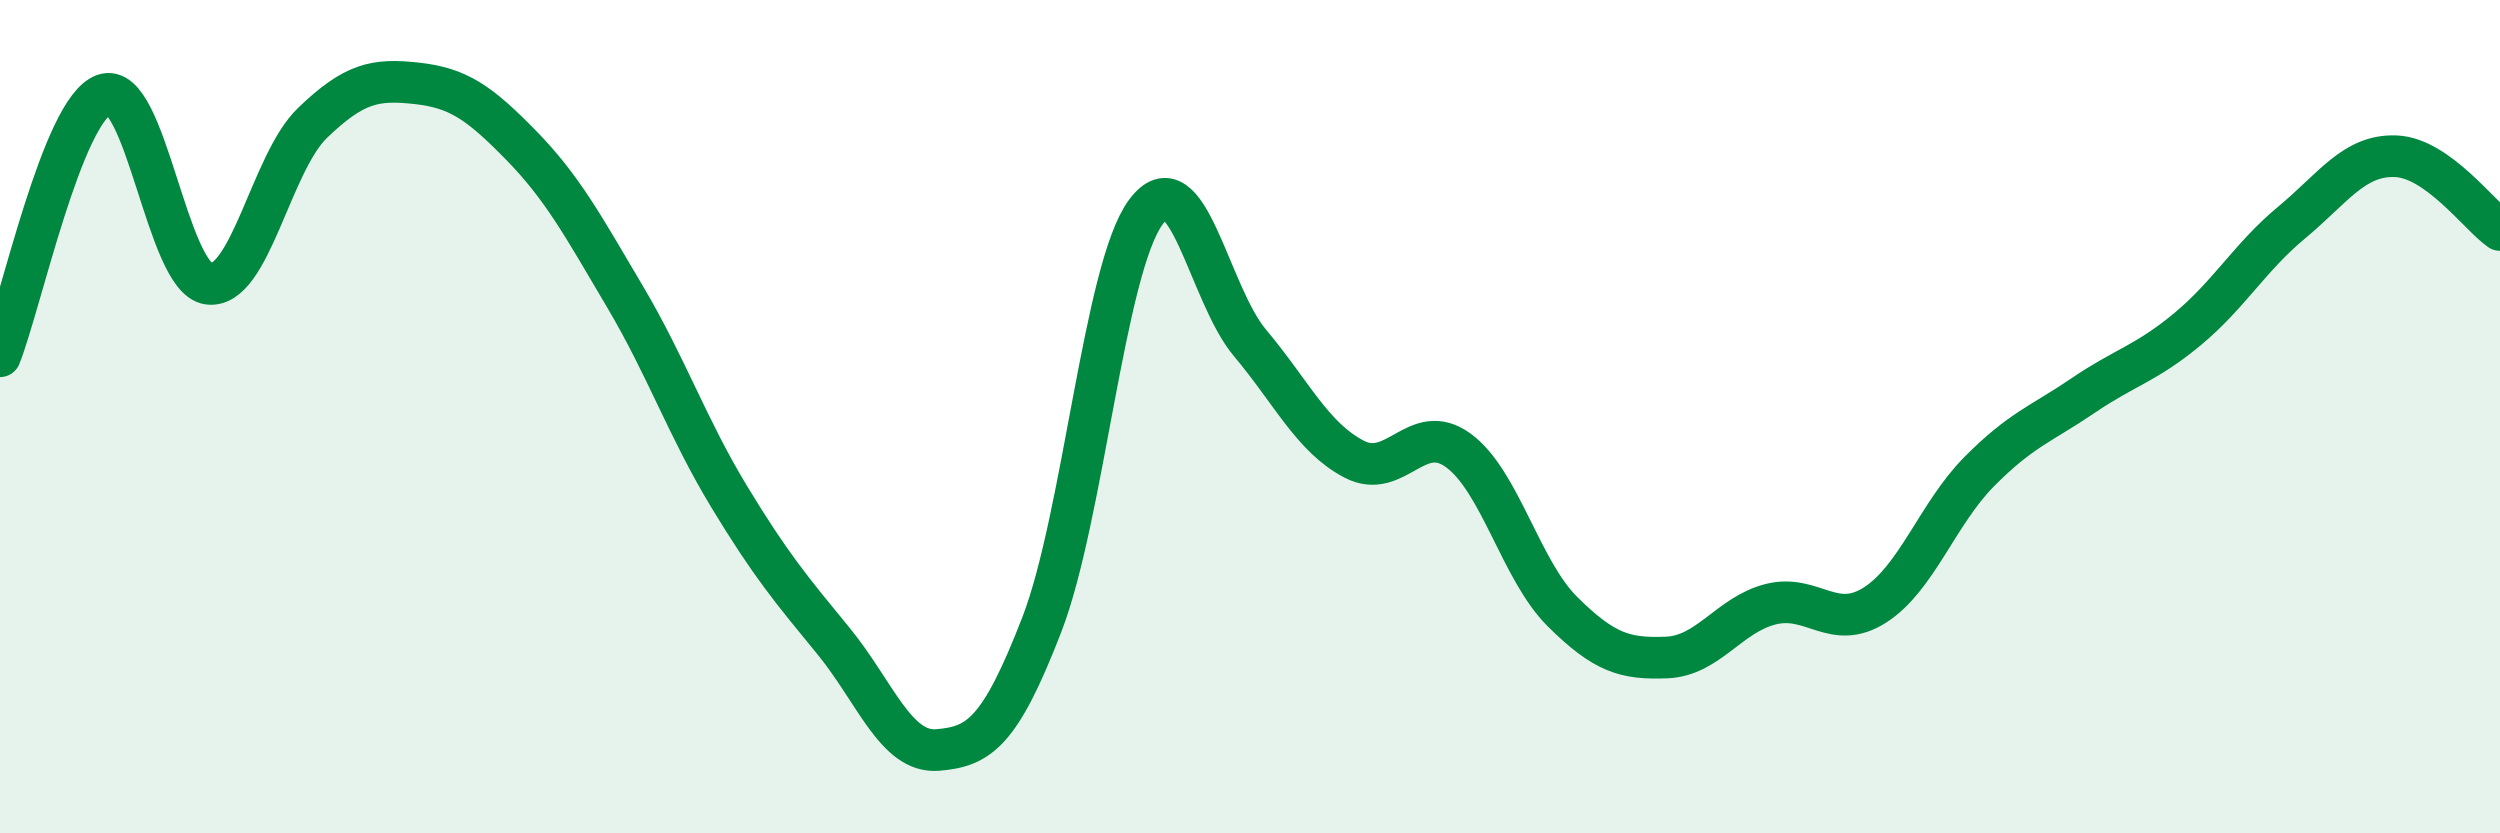
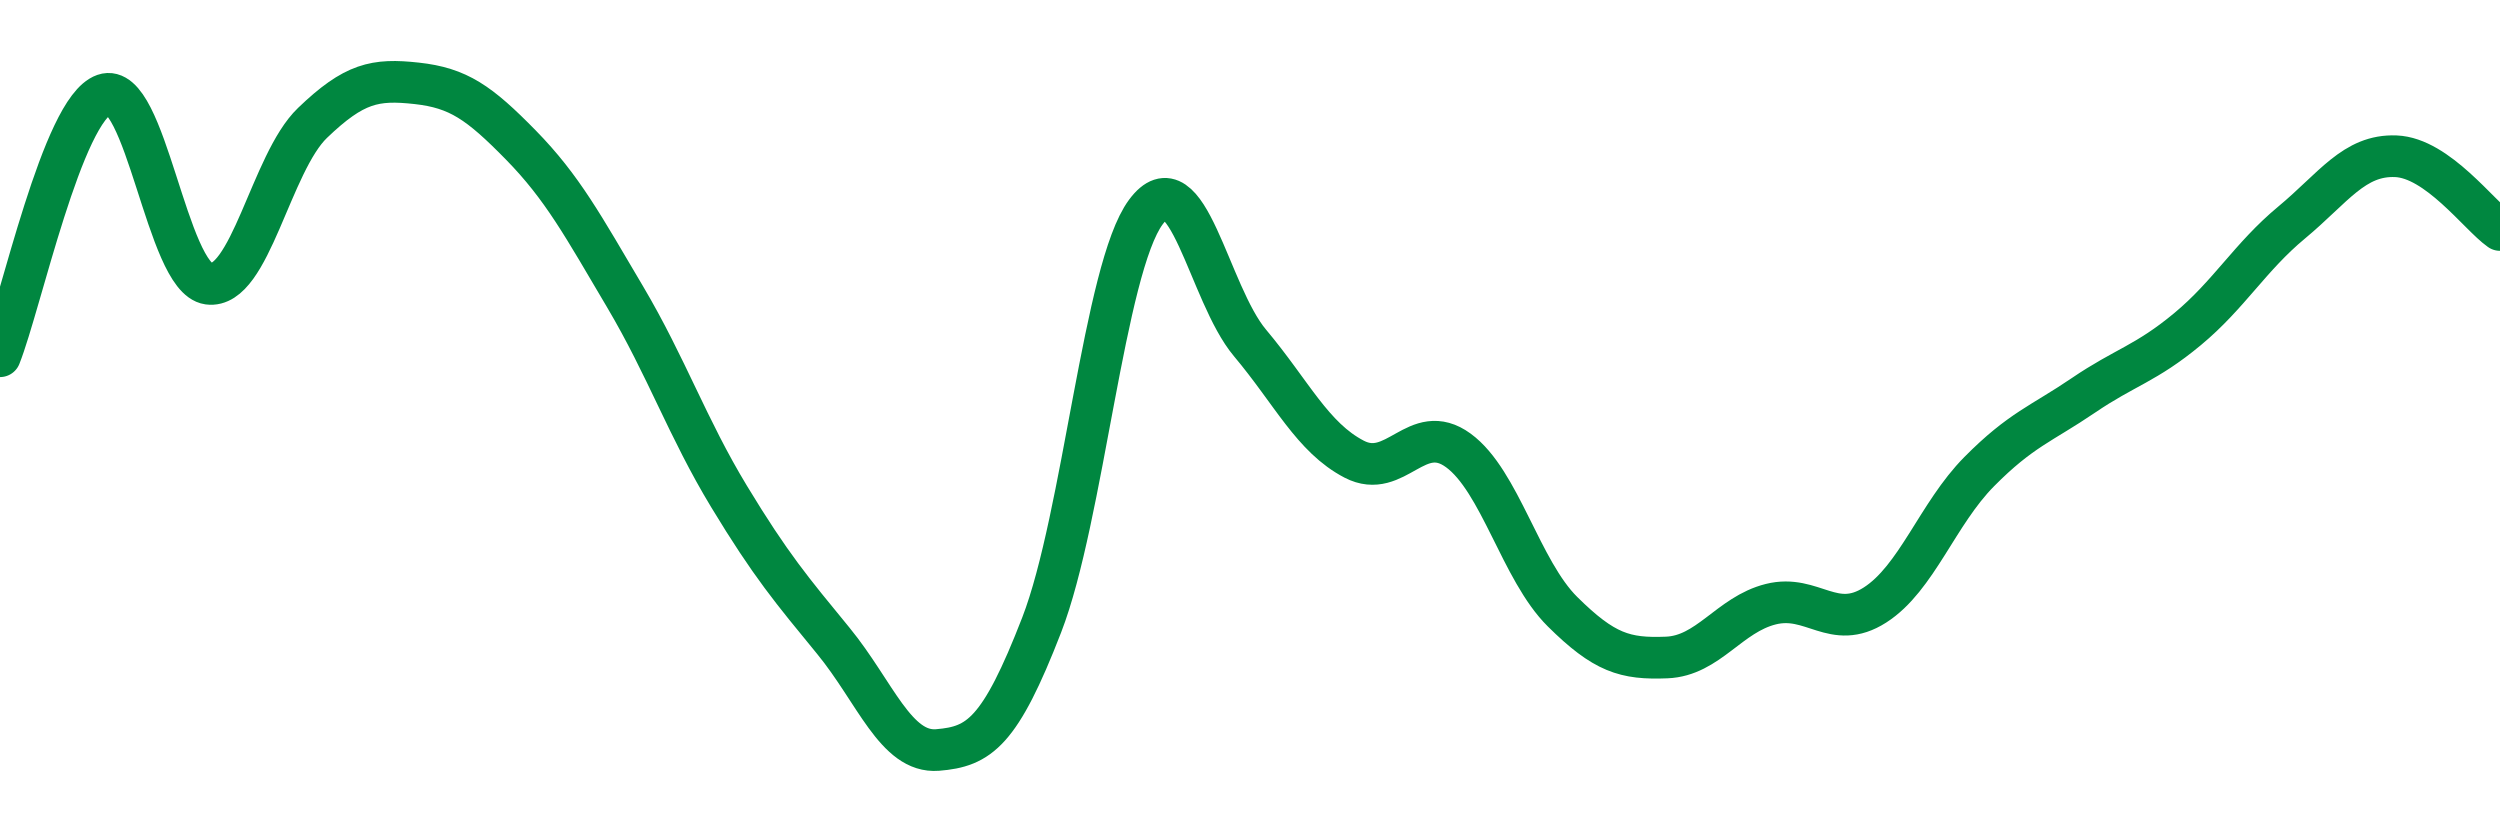
<svg xmlns="http://www.w3.org/2000/svg" width="60" height="20" viewBox="0 0 60 20">
-   <path d="M 0,8.55 C 0.5,7.29 1.5,2.62 2.5,2.27 C 3.5,1.92 4,6.67 5,6.81 C 6,6.95 6.5,3.91 7.5,2.95 C 8.5,1.99 9,1.89 10,2 C 11,2.11 11.5,2.46 12.5,3.48 C 13.5,4.5 14,5.43 15,7.12 C 16,8.81 16.5,10.27 17.5,11.92 C 18.5,13.57 19,14.16 20,15.38 C 21,16.6 21.5,18.08 22.5,18 C 23.5,17.92 24,17.58 25,15 C 26,12.42 26.5,6.44 27.5,5.09 C 28.5,3.74 29,7.04 30,8.23 C 31,9.42 31.5,10.5 32.5,11.02 C 33.5,11.54 34,10.08 35,10.81 C 36,11.54 36.5,13.69 37.5,14.68 C 38.5,15.67 39,15.82 40,15.78 C 41,15.74 41.5,14.75 42.5,14.5 C 43.5,14.25 44,15.16 45,14.52 C 46,13.88 46.5,12.33 47.5,11.32 C 48.5,10.31 49,10.17 50,9.49 C 51,8.81 51.5,8.73 52.5,7.9 C 53.5,7.07 54,6.17 55,5.34 C 56,4.51 56.5,3.71 57.5,3.75 C 58.5,3.79 59.5,5.17 60,5.52L60 20L0 20Z" fill="#008740" opacity="0.1" stroke-linecap="round" stroke-linejoin="round" />
  <path d="M 0,8.55 C 0.5,7.29 1.5,2.62 2.5,2.27 C 3.5,1.92 4,6.67 5,6.81 C 6,6.95 6.5,3.91 7.5,2.95 C 8.5,1.99 9,1.89 10,2 C 11,2.11 11.5,2.46 12.5,3.48 C 13.5,4.5 14,5.43 15,7.12 C 16,8.81 16.5,10.27 17.5,11.92 C 18.5,13.57 19,14.16 20,15.38 C 21,16.6 21.5,18.08 22.5,18 C 23.5,17.92 24,17.58 25,15 C 26,12.42 26.5,6.44 27.5,5.09 C 28.5,3.74 29,7.04 30,8.23 C 31,9.42 31.5,10.5 32.5,11.02 C 33.5,11.54 34,10.08 35,10.81 C 36,11.54 36.5,13.69 37.5,14.68 C 38.5,15.67 39,15.82 40,15.78 C 41,15.74 41.5,14.75 42.5,14.5 C 43.5,14.25 44,15.16 45,14.52 C 46,13.88 46.5,12.33 47.5,11.32 C 48.5,10.31 49,10.17 50,9.49 C 51,8.81 51.5,8.73 52.5,7.9 C 53.5,7.07 54,6.17 55,5.34 C 56,4.51 56.5,3.71 57.5,3.75 C 58.5,3.79 59.5,5.17 60,5.52" stroke="#008740" stroke-width="1" fill="none" stroke-linecap="round" stroke-linejoin="round" />
</svg>